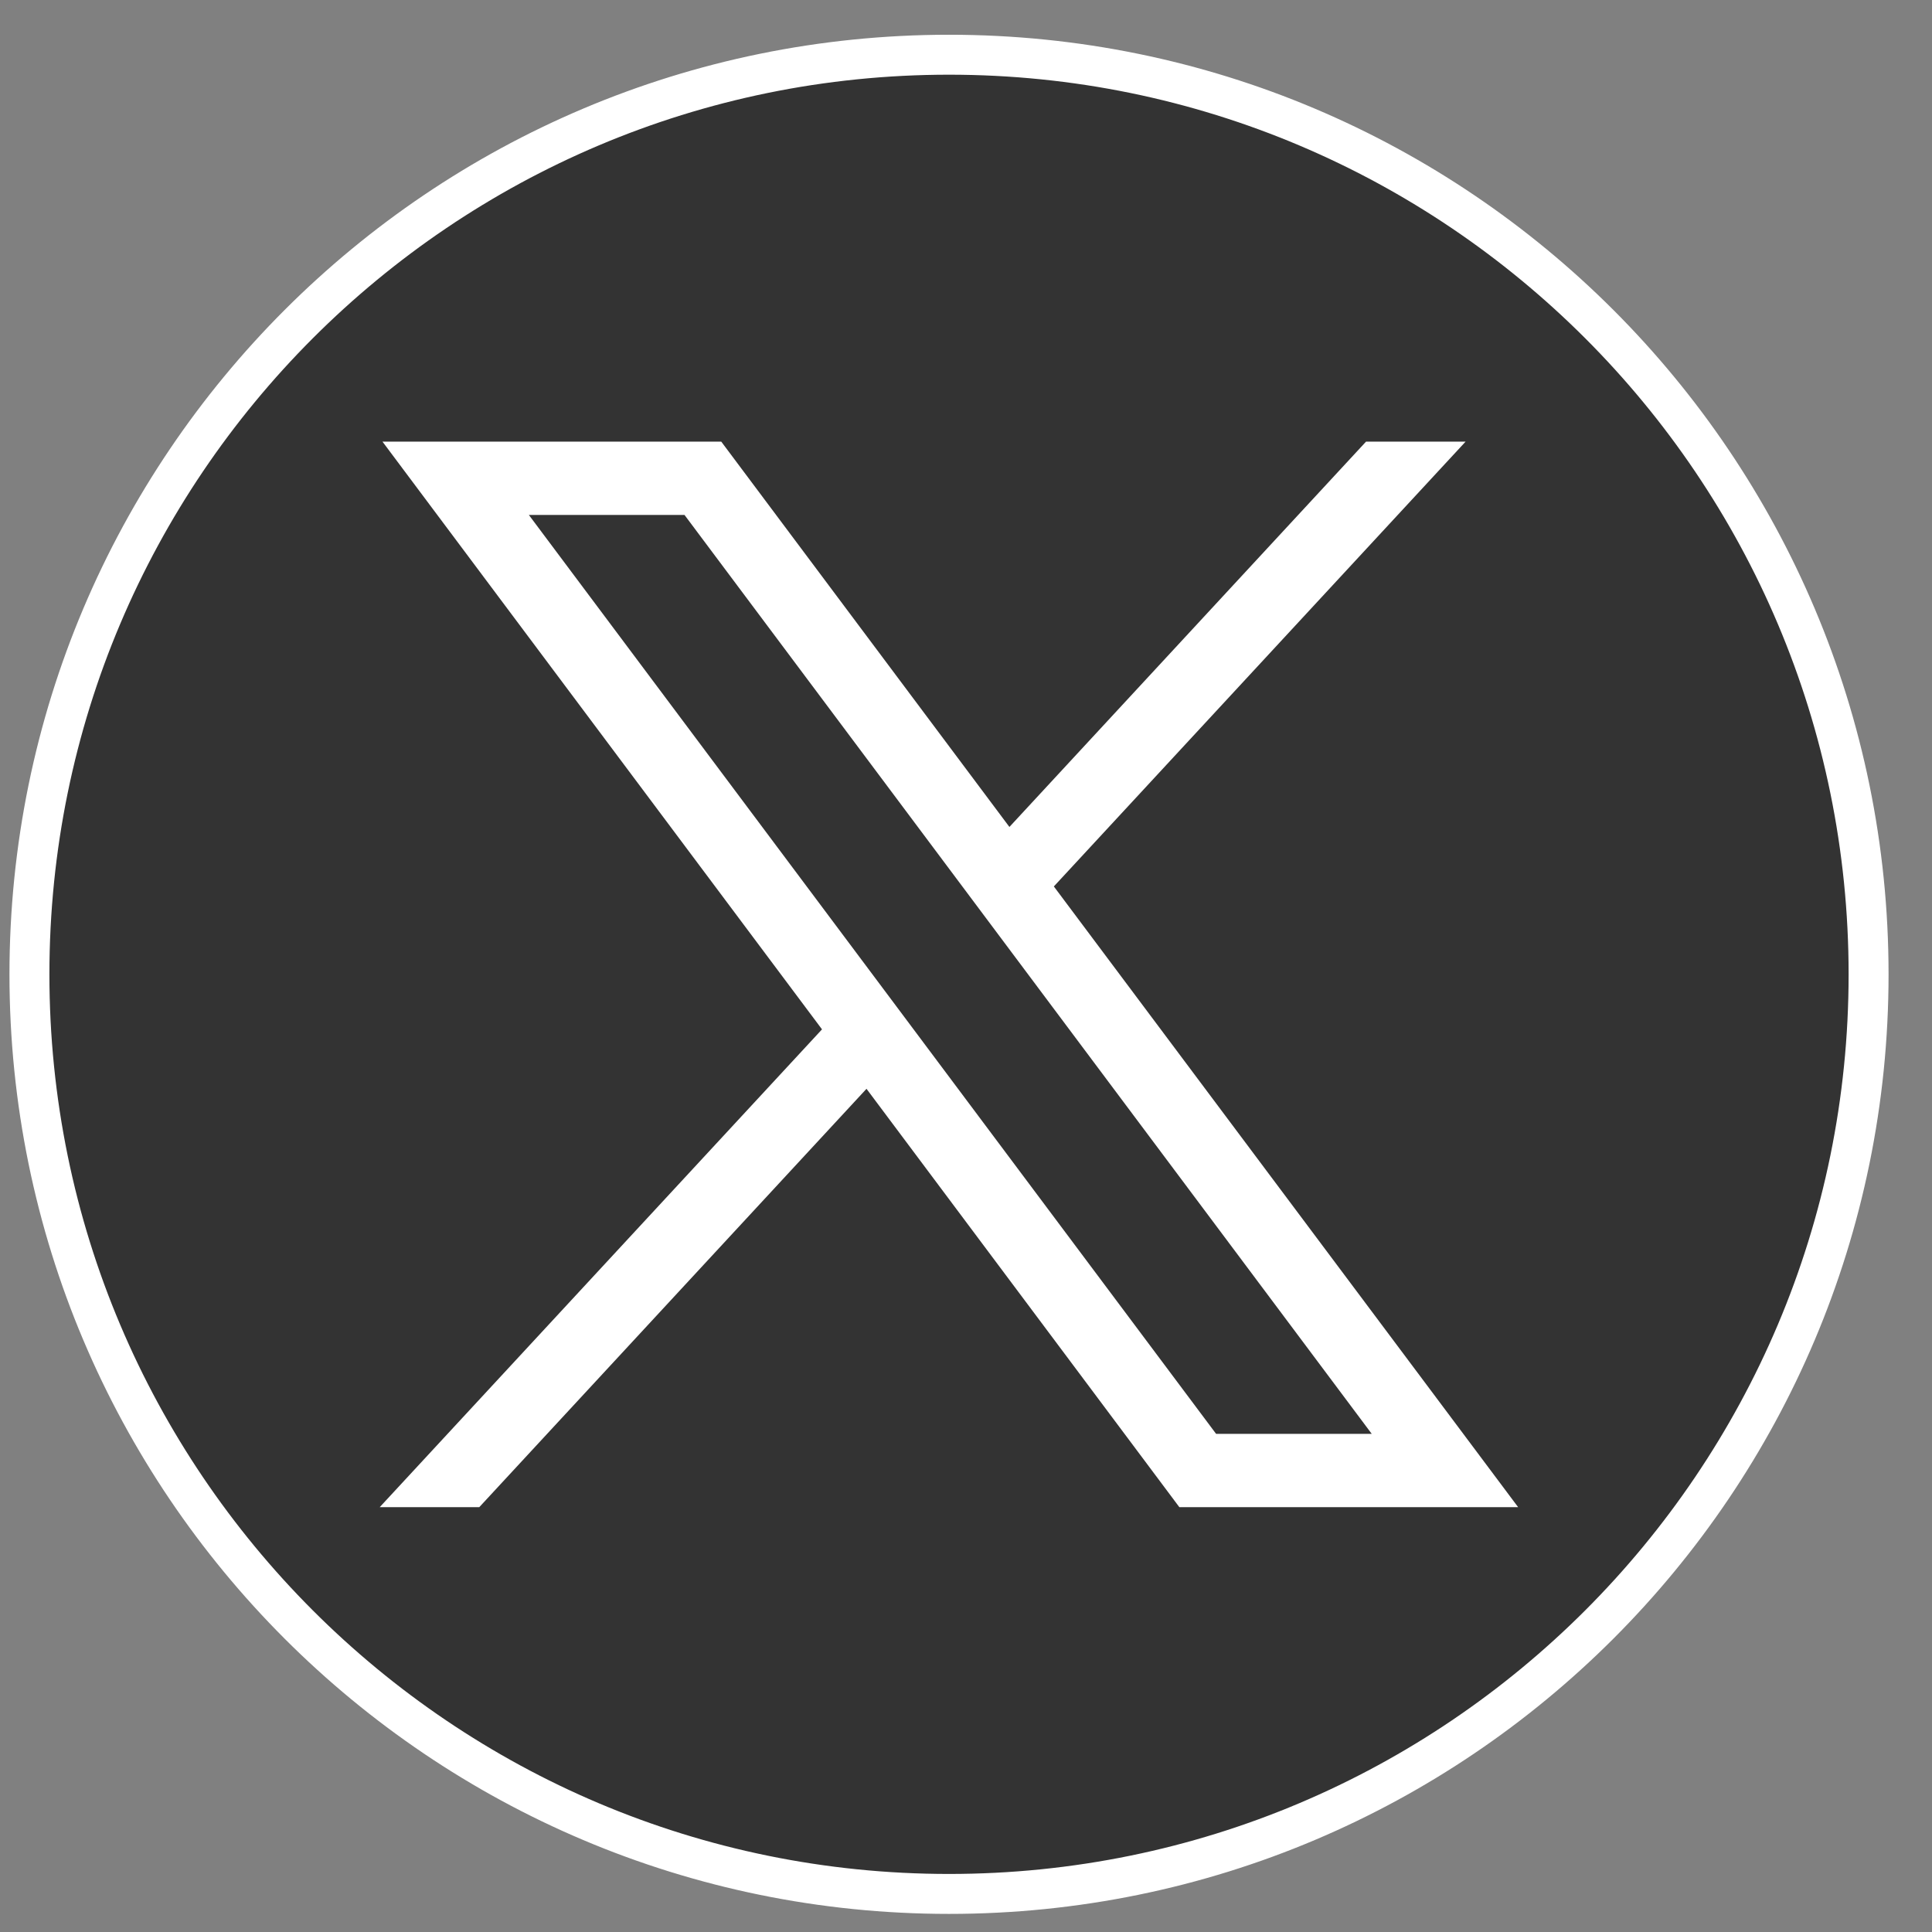
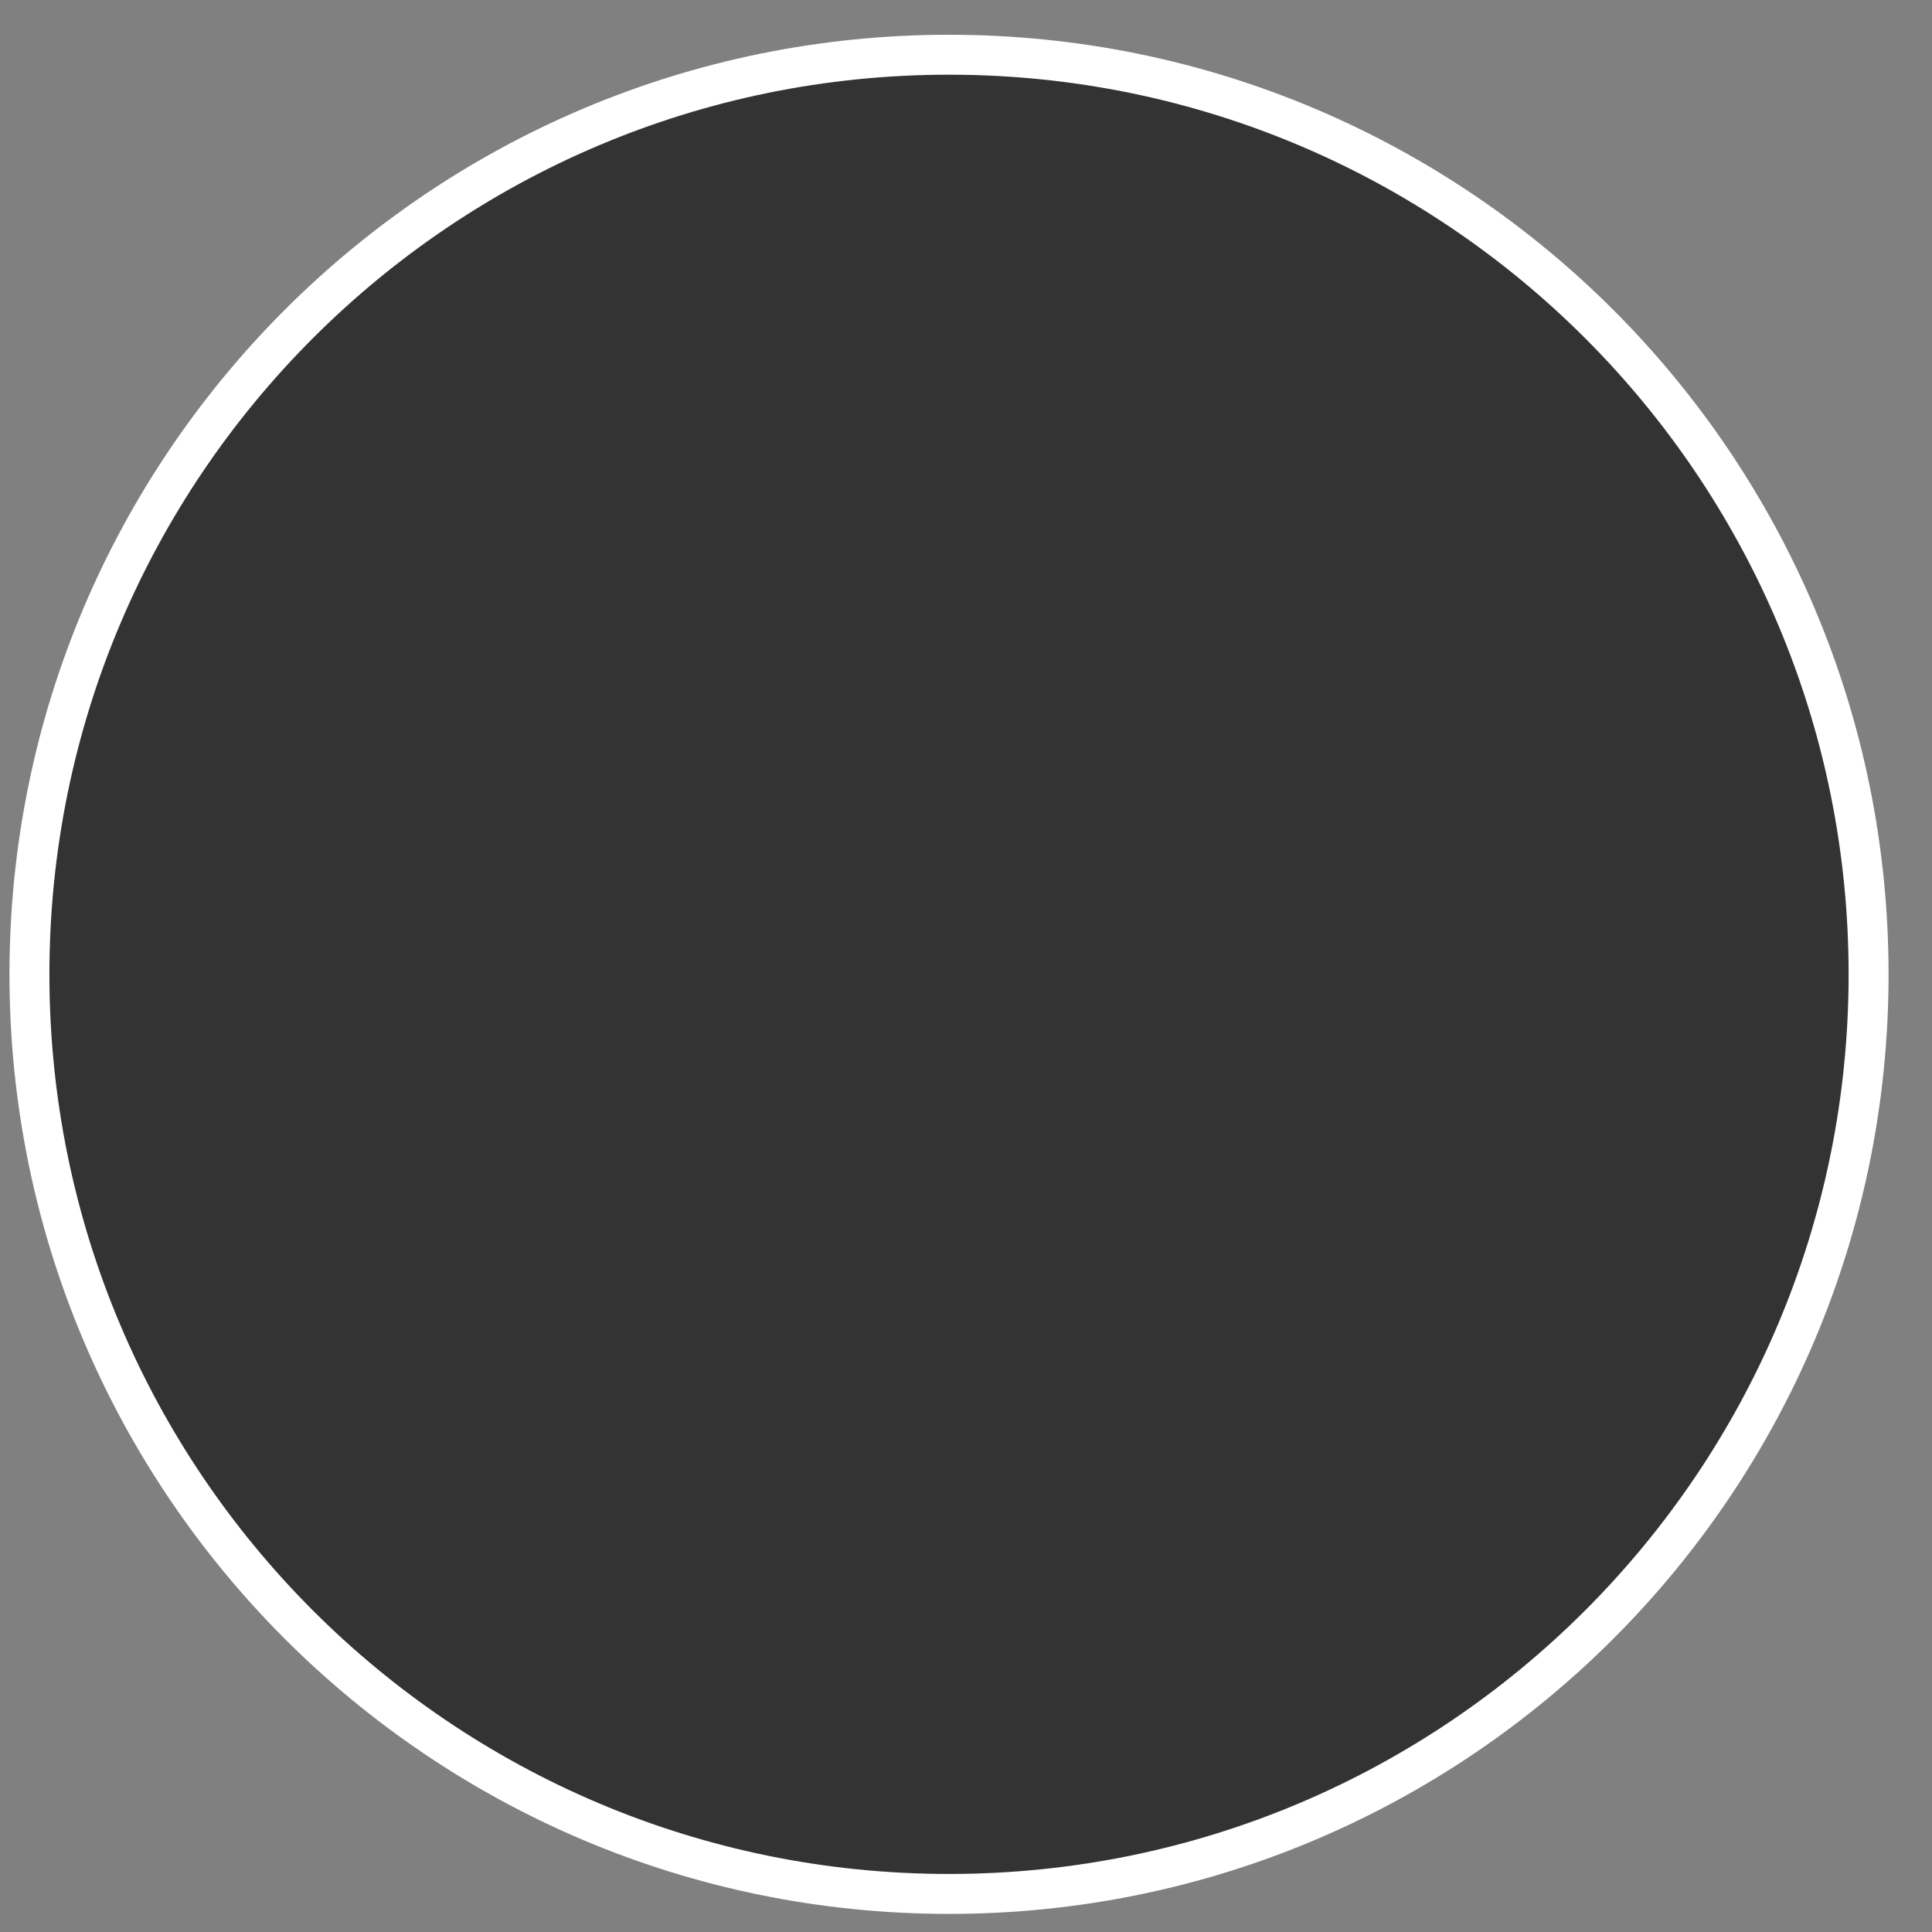
<svg xmlns="http://www.w3.org/2000/svg" width="34" height="34" viewBox="0 0 34 34" fill="none">
  <rect x="0" y="0" width="34" height="34" fill="#808080" stroke="none" />
  <path d="M16.701 33.33C25.639 33.33 32.884 26.084 32.884 17.147C32.884 8.209 25.639 0.963 16.701 0.963C7.763 0.963 0.518 8.209 0.518 17.147C0.518 26.084 7.763 33.33 16.701 33.33Z" fill="#333333" stroke="white" stroke-width="0.703" stroke-miterlimit="10" />
-   <path d="M6.731 7.772L14.466 18.115L6.682 26.524H8.434L15.249 19.161L20.755 26.524H26.717L18.546 15.6L25.792 7.772H24.04L17.764 14.553L12.693 7.772H6.731ZM9.307 9.062H12.046L24.14 25.233H21.401L9.307 9.062Z" fill="white" />
</svg>